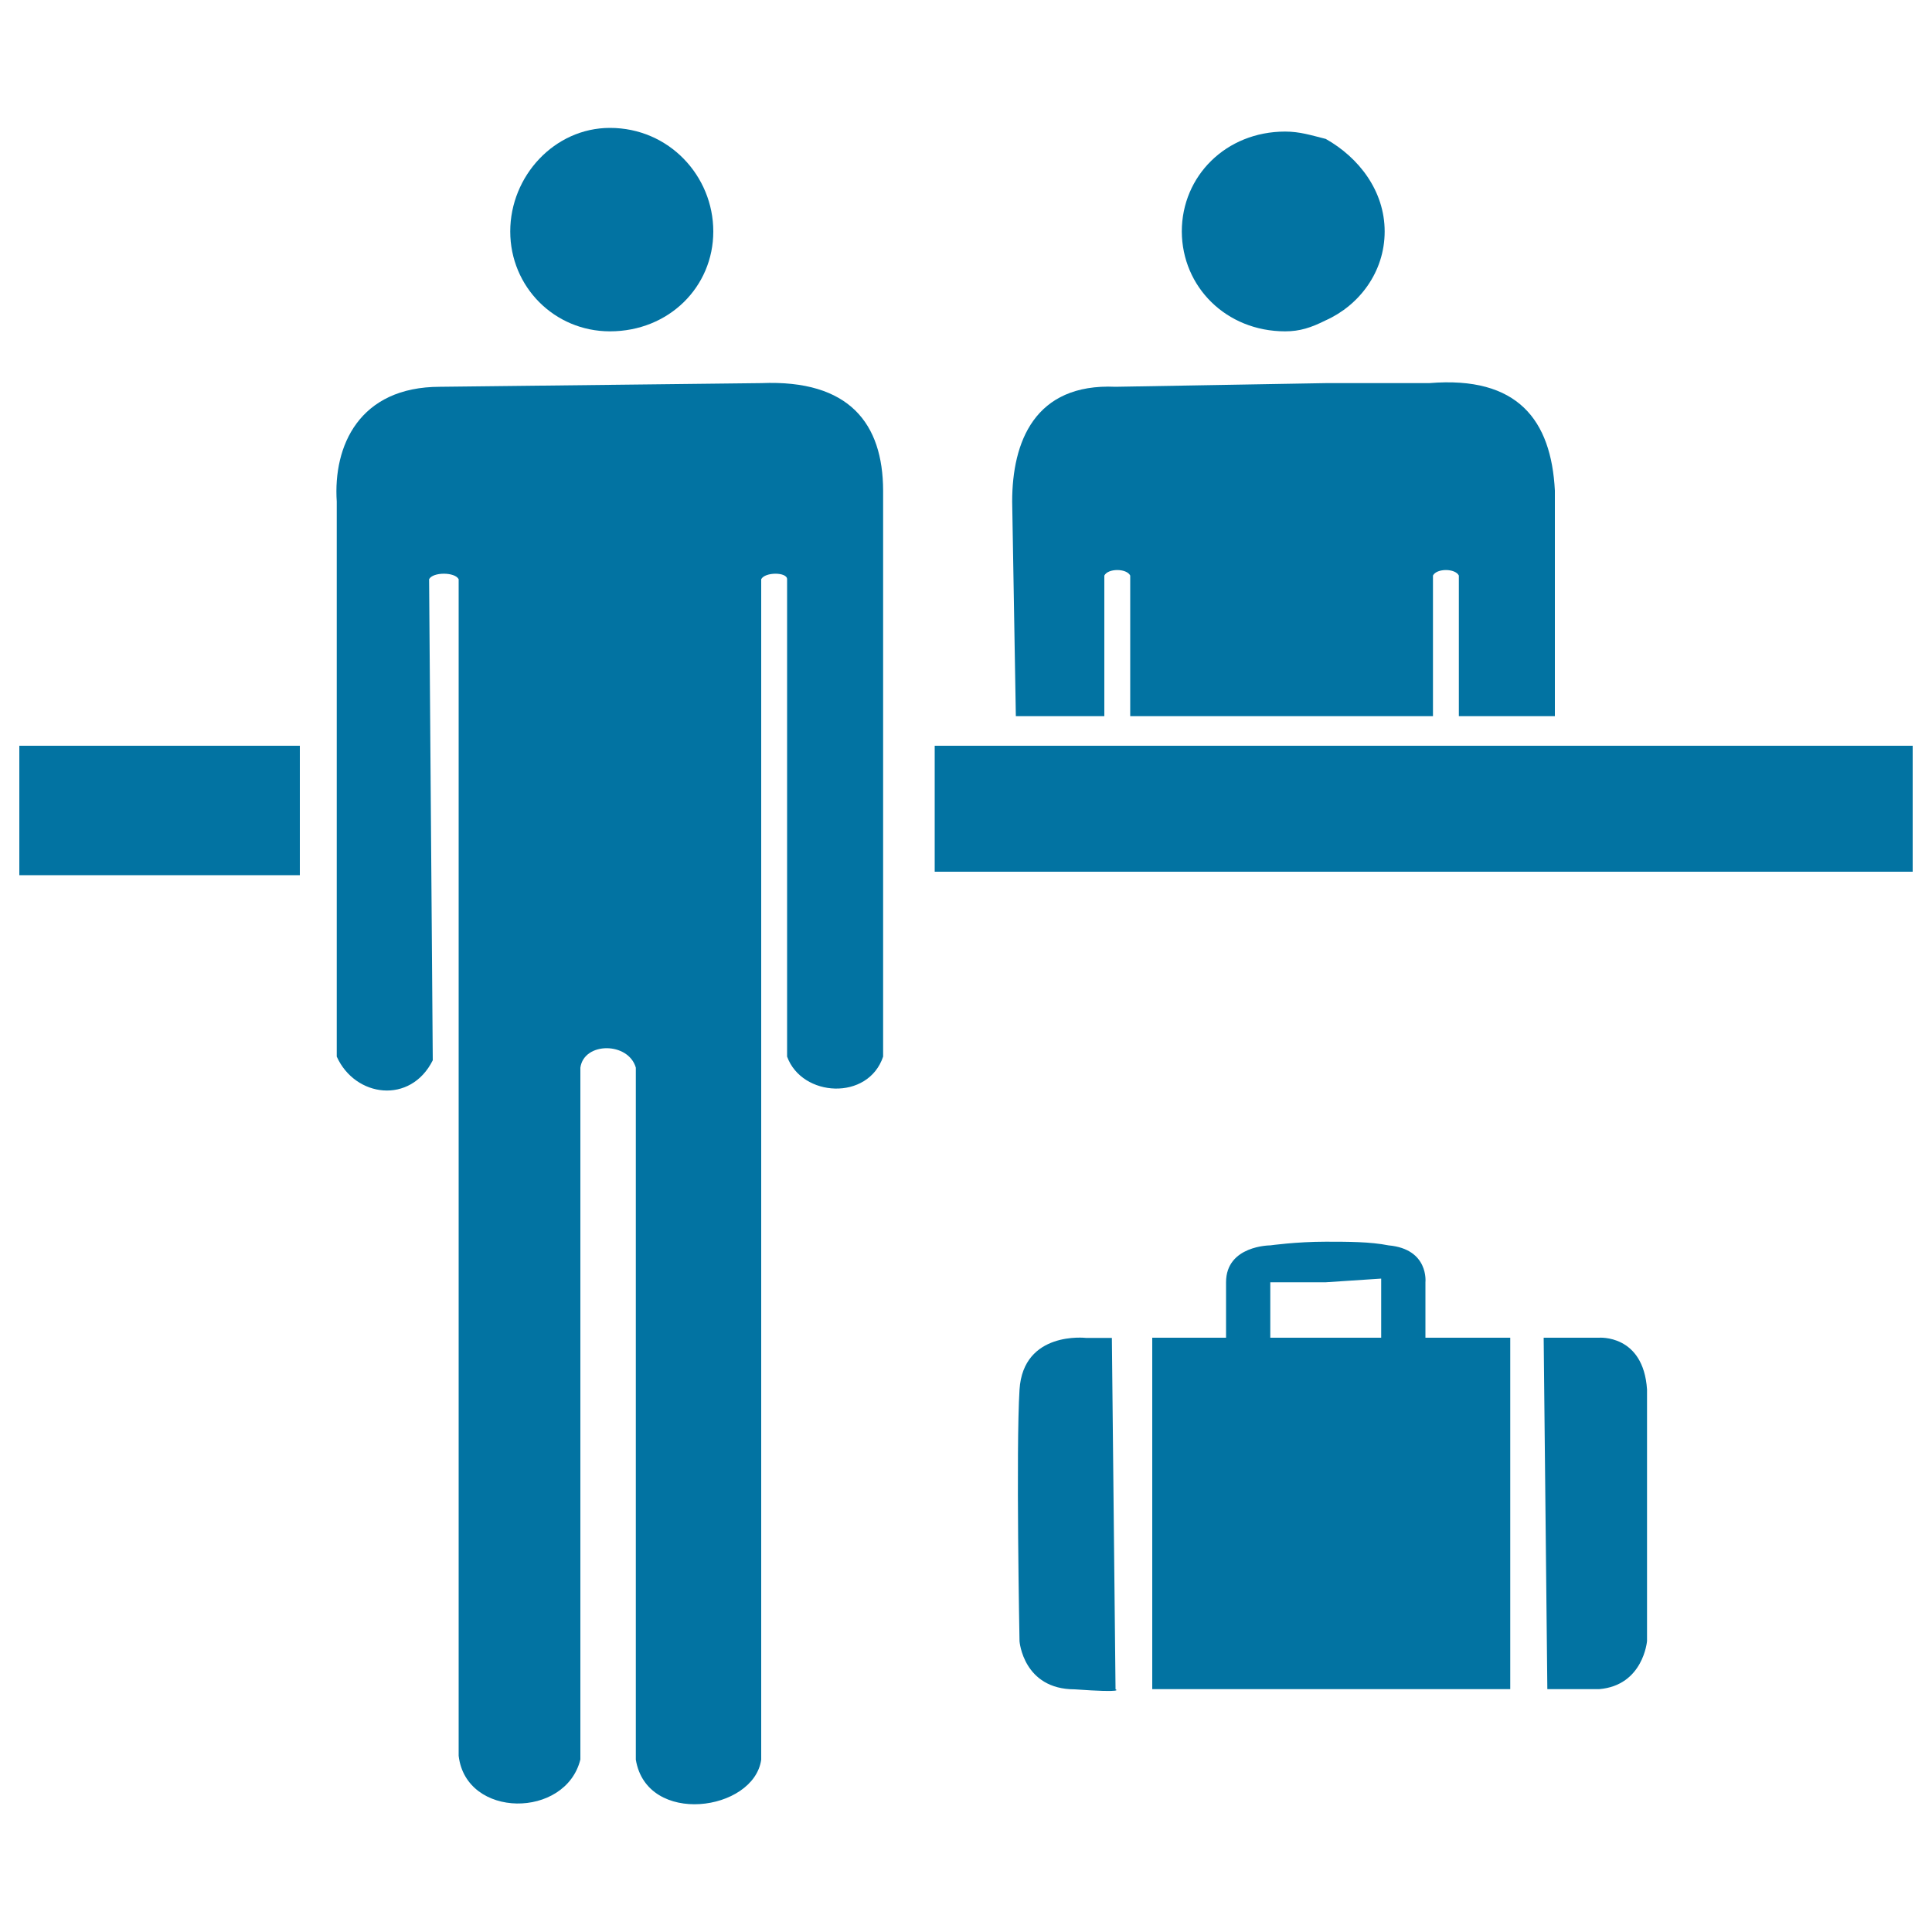
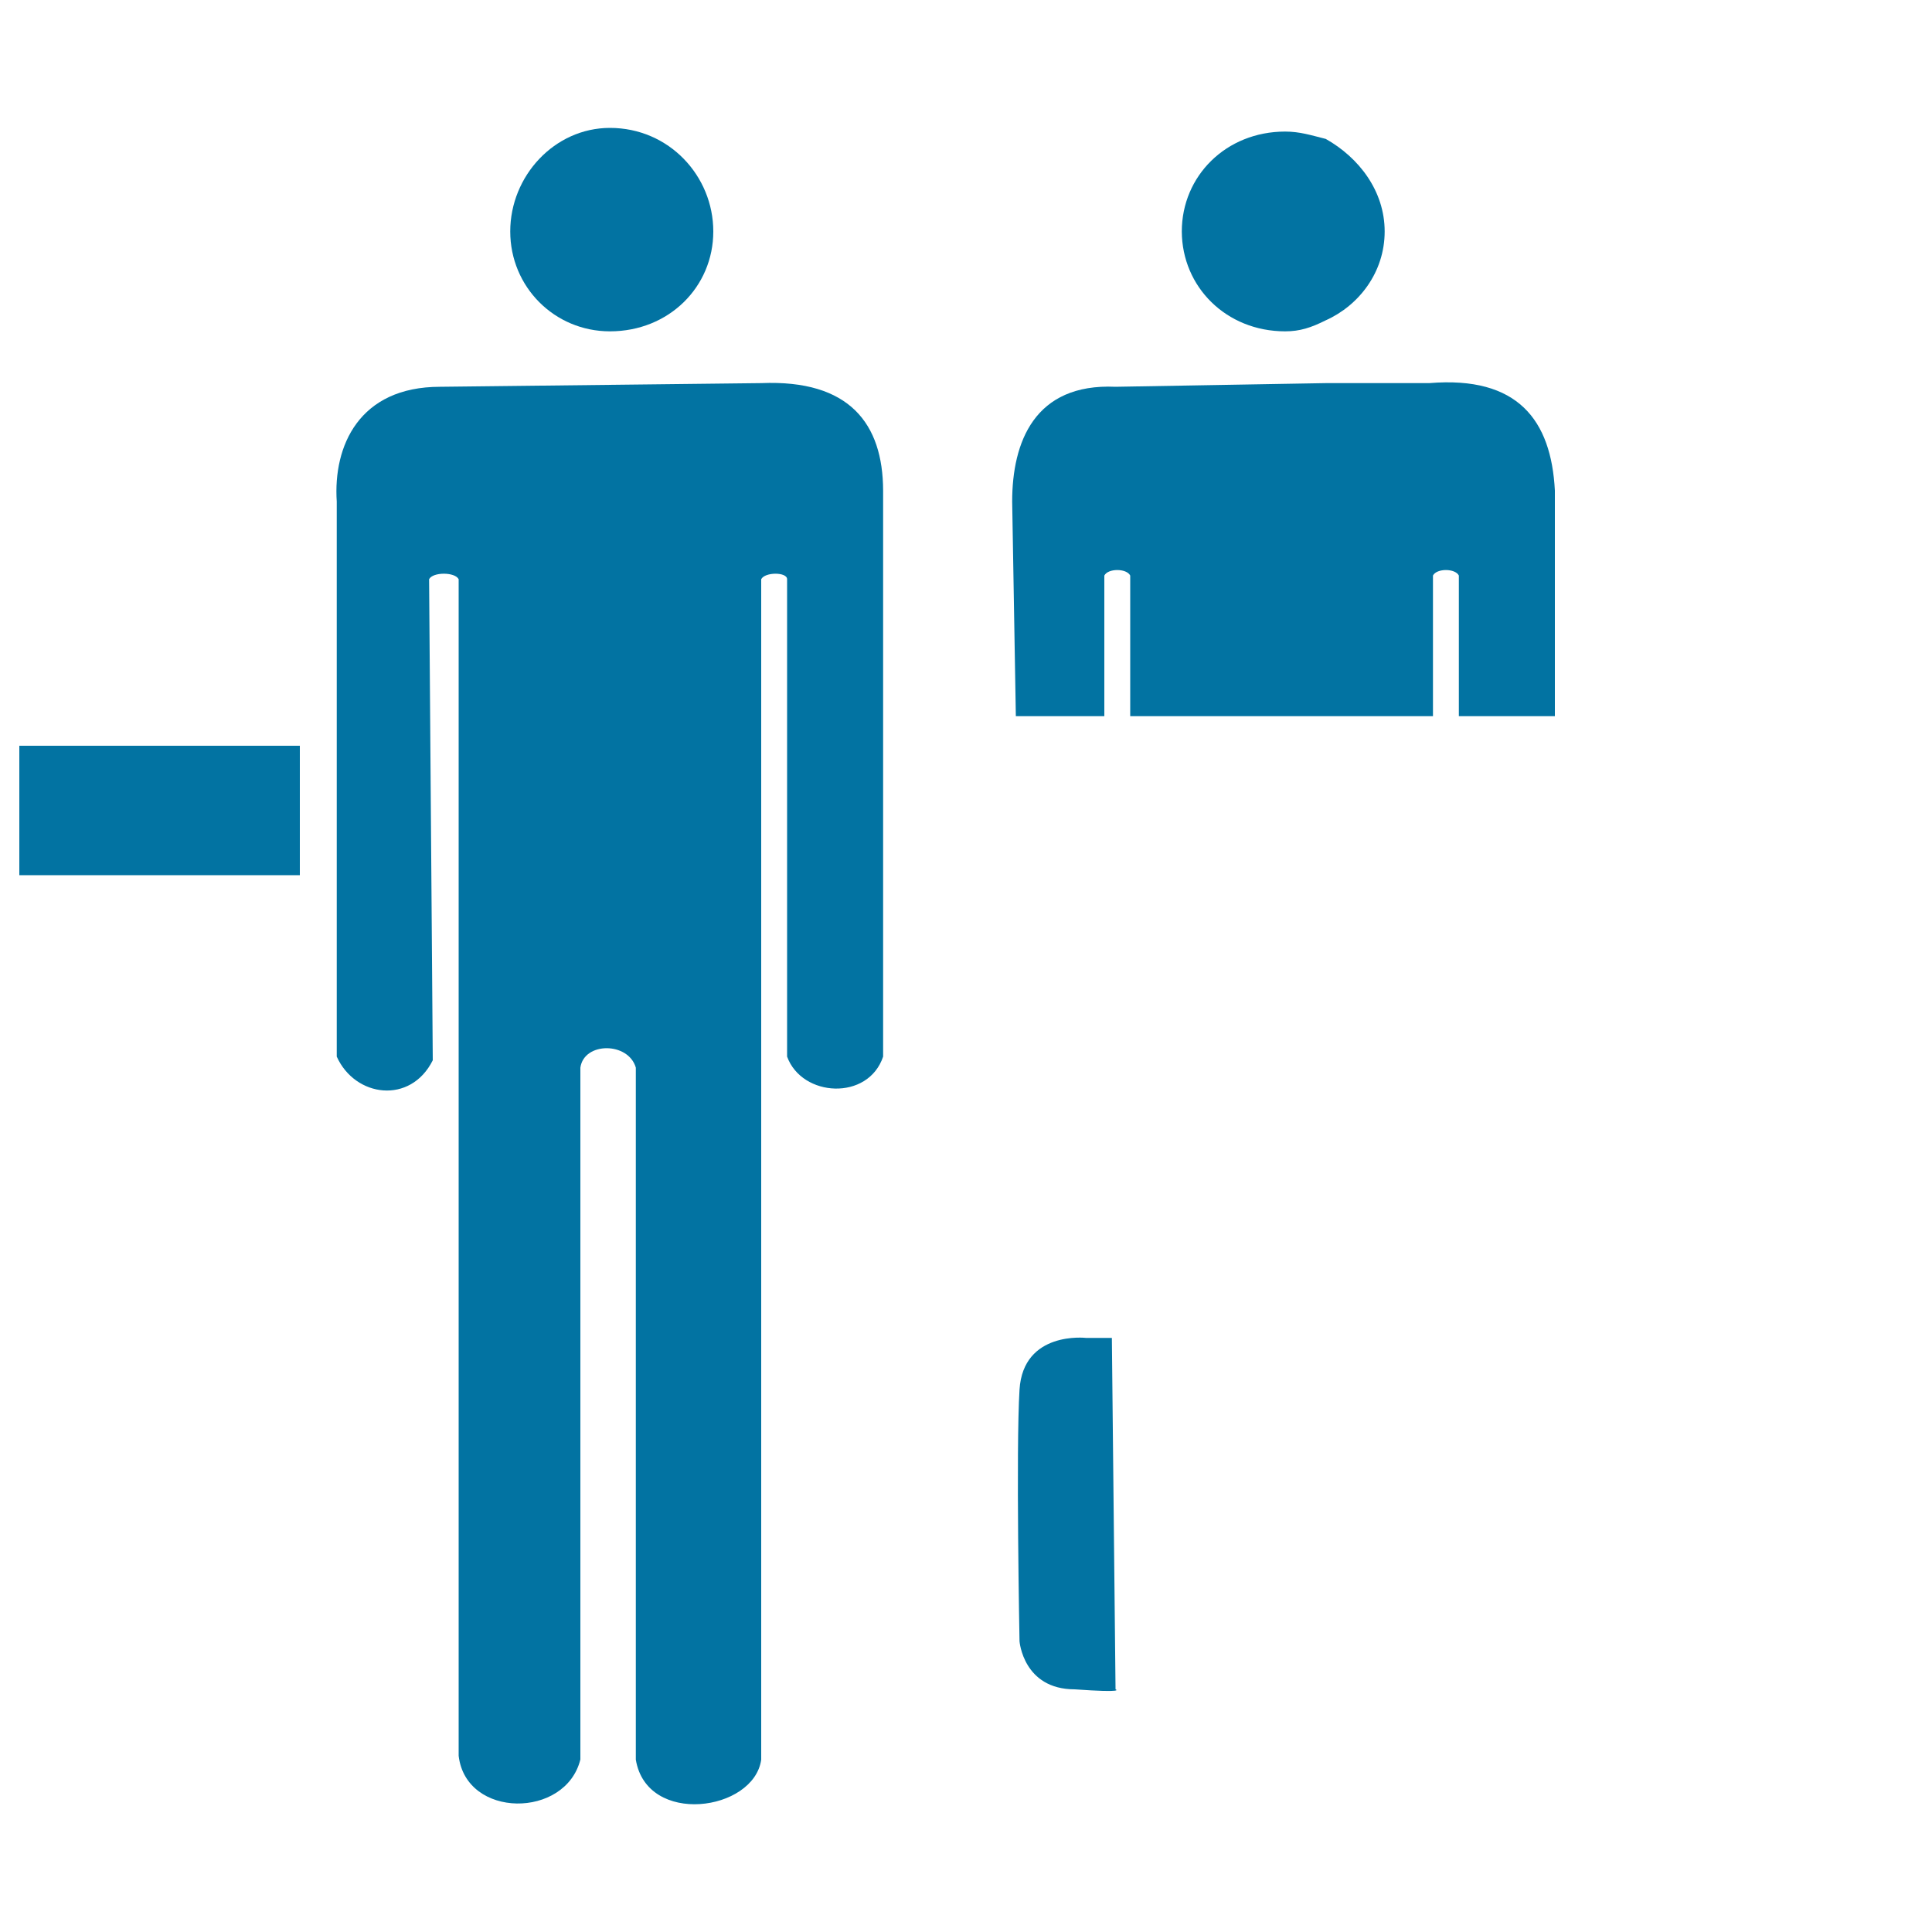
<svg xmlns="http://www.w3.org/2000/svg" viewBox="0 0 1000 1000" style="fill:#0273a2">
  <title>Checkin SVG icon</title>
  <path d="M665.2,171.5c7.6,0,13.4-1.9,21-5.7c17.2-7.7,30.5-24.9,30.5-46c0-21-13.4-38.3-30.5-47.9c-7.6-1.9-13.4-3.8-21-3.8c-30.6,0-53.5,23-53.5,51.7C611.8,148.5,634.7,171.5,665.2,171.5z" />
-   <path d="M827.6,692.4H799l1.9,181.9c0,0,1.9,0,26.8,0c22.9-1.9,24.8-24.9,24.8-24.9s0-105.3,0-130.2C850.6,690.5,827.6,692.4,827.6,692.4z" />
  <path d="M577.4,874.4l-1.9-181.9h-13.4c0,0-32.5-3.8-34.4,26.8c-1.9,30.6,0,130.2,0,130.2s1.9,24.9,28.6,24.9C583.1,876.3,577.4,874.4,577.4,874.4z" />
-   <path d="M686.3,386H483.8v65.2h202.5H990V386H686.3z" />
-   <path d="M737.8,663.7c0,0,1.9-17.2-19.1-19.1c-9.5-1.9-21-1.9-32.5-1.9c-15.3,0-28.7,1.9-28.7,1.9s-22.9,0-22.9,19.1s0,28.7,0,28.7h-38.2v181.9h89.8h95.5V692.4h-43.9L737.8,663.7L737.8,663.7L737.8,663.7z M714.9,692.4h-28.7h-28.7v-28.7h28.7l28.7-1.9V692.4z" />
  <path d="M394,198.3l-166.2,1.9c-42,0-55.4,30.7-53.5,59.4v287.3c9.5,21.1,38.2,24.9,49.7,1.9l-1.9-249c1.9-3.8,13.4-3.8,15.3,0v609c3.8,32.6,55.4,32.6,63,1.9V552.6c1.9-13.4,24.8-13.4,28.7,0v358.2c5.7,34.5,61.1,26.8,64.9,0v-611c1.9-3.8,13.4-3.8,13.4,0c0,88.1,0,159,0,247.1c7.7,21.1,42,23,49.7,0v-293C457,219.4,439.8,196.4,394,198.3z" />
  <path d="M571.6,370.7v-72.8c1.9-3.8,11.5-3.8,13.4,0v72.8h101.3h55.4v-72.8c1.9-3.8,11.5-3.8,13.4,0c0,24.9,0,49.8,0,72.8h49.7V253.9c-1.9-36.4-19.1-59.4-65-55.6h-53.5l-108.9,1.9c-42-1.9-53.5,28.7-53.5,59.4l1.9,111.1H571.6L571.6,370.7z" />
  <path d="M315.7,171.5c30.5,0,53.5-23,53.5-51.7c0-28.7-22.9-53.6-53.5-53.6c-28.7,0-51.6,24.9-51.6,53.6C264.1,148.5,287,171.5,315.7,171.5z" />
  <path d="M10,386h145.2v67H10V386z" />
</svg>